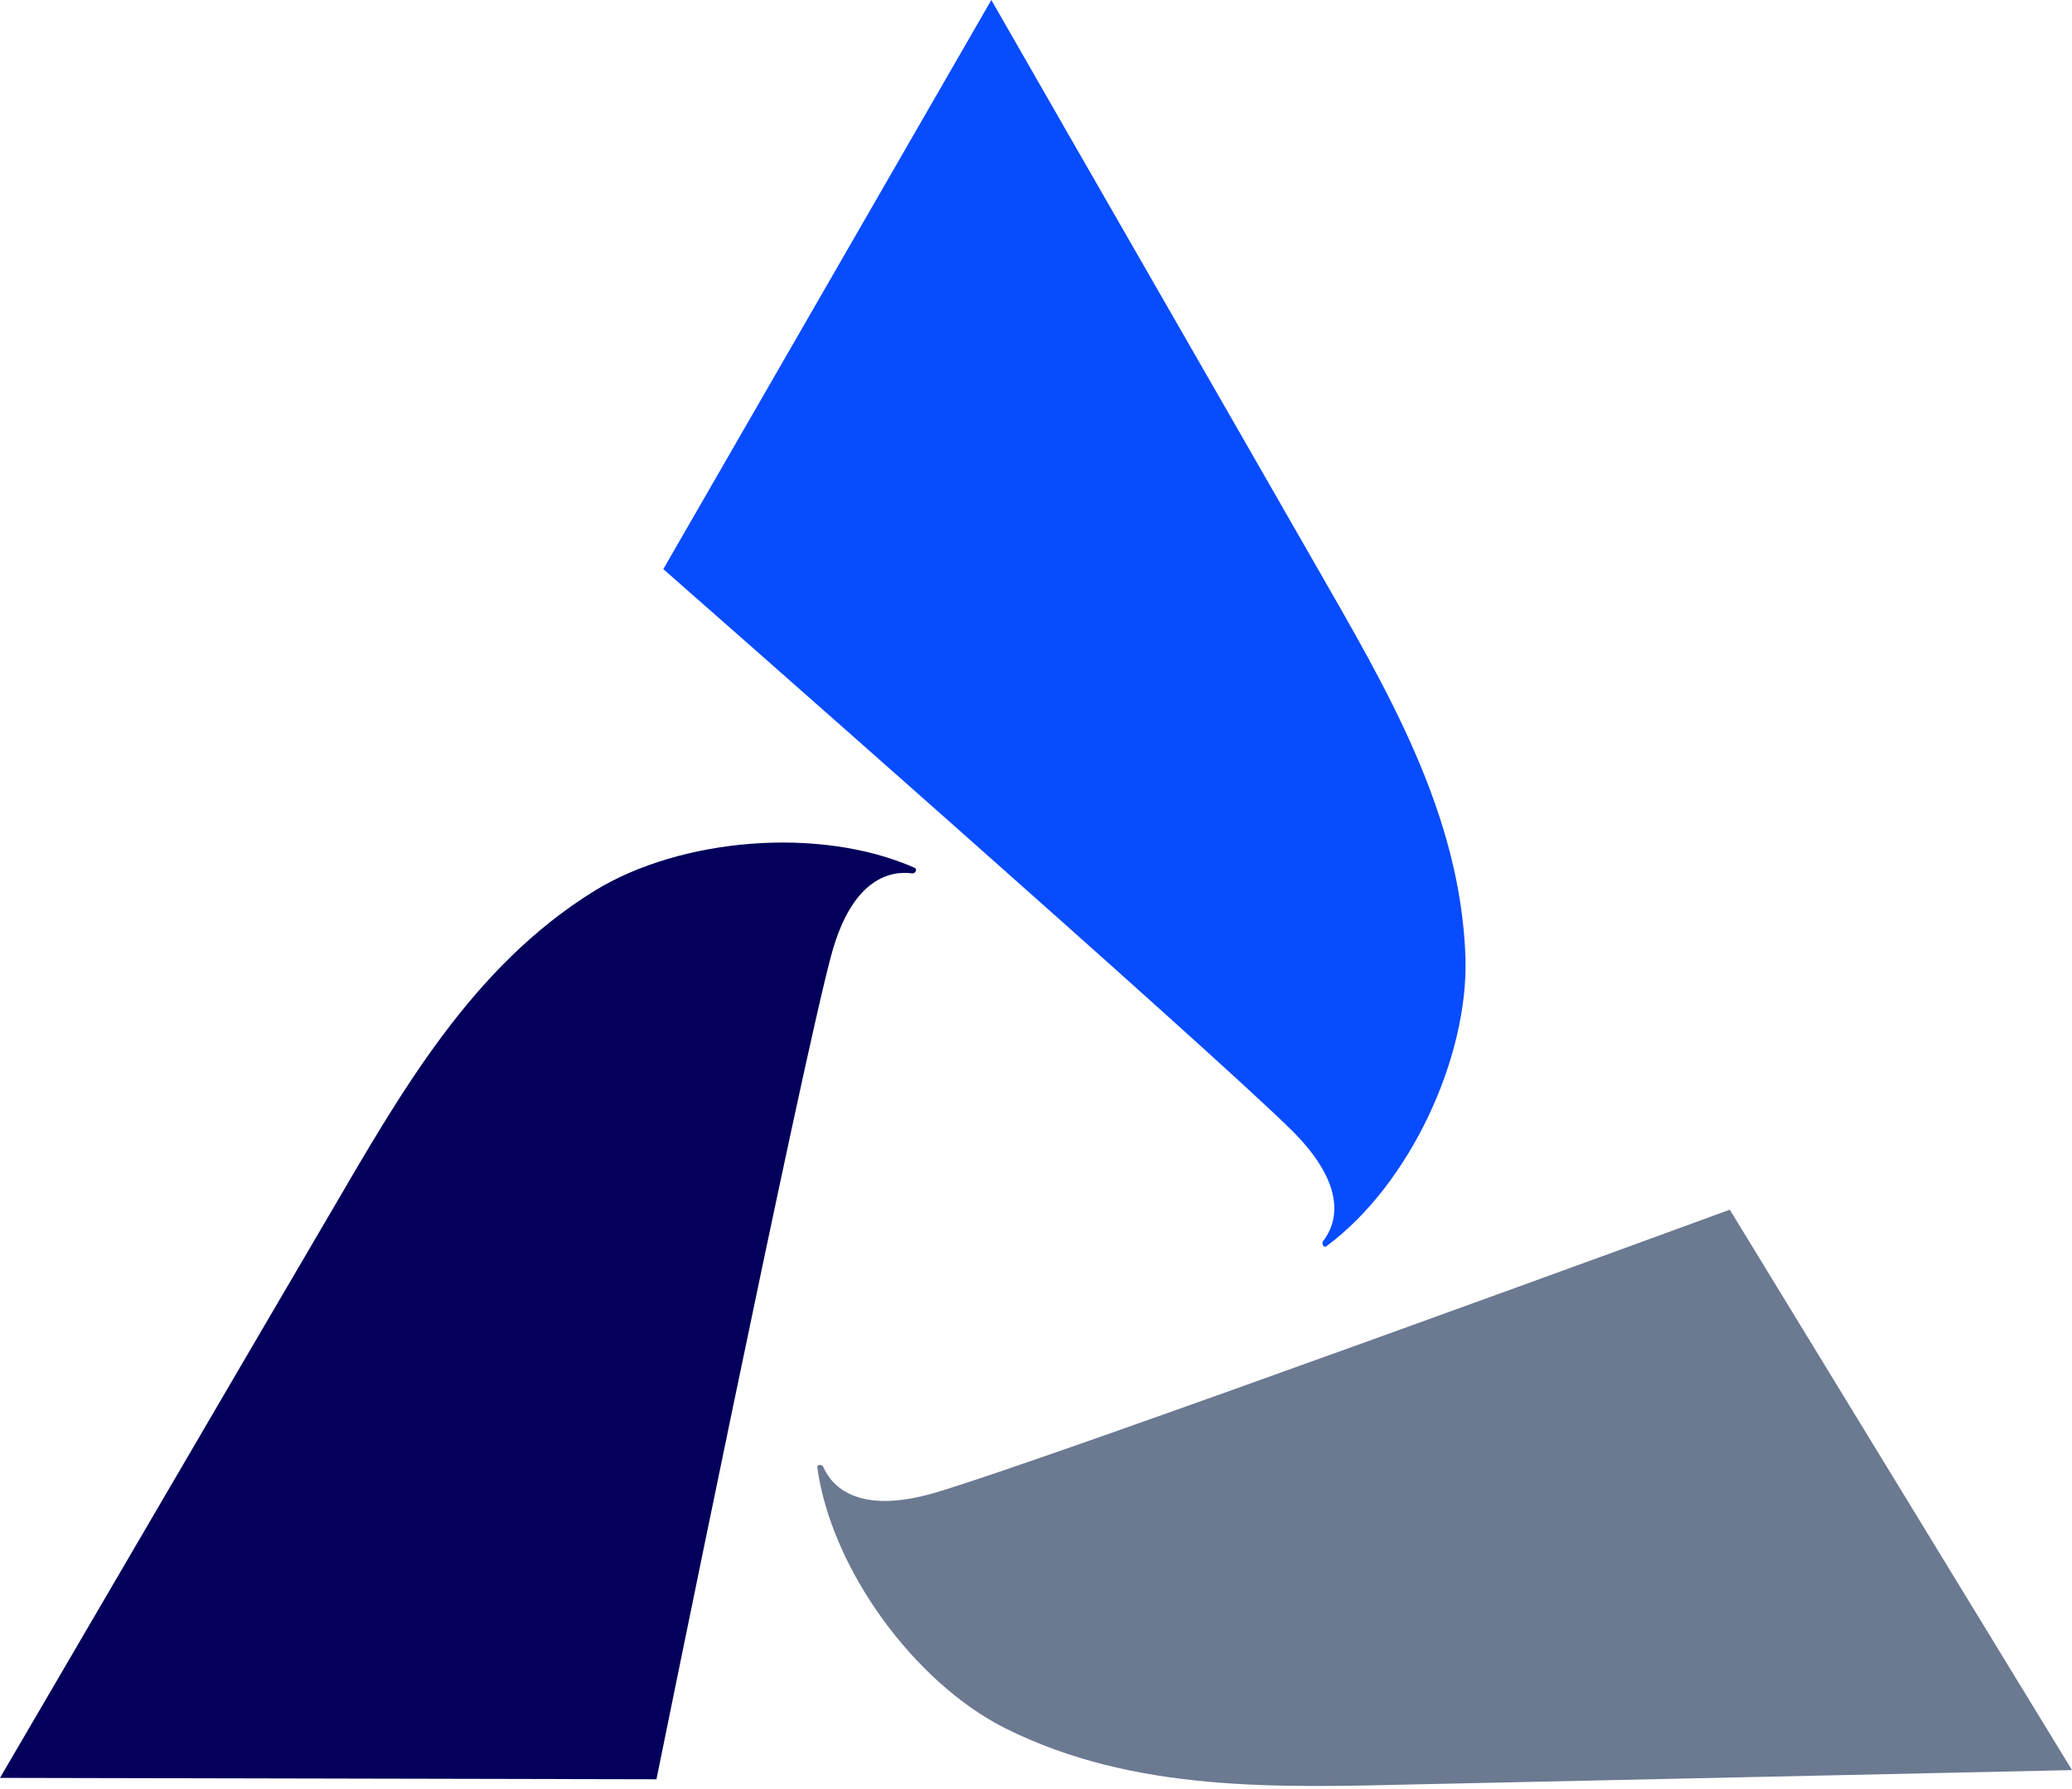
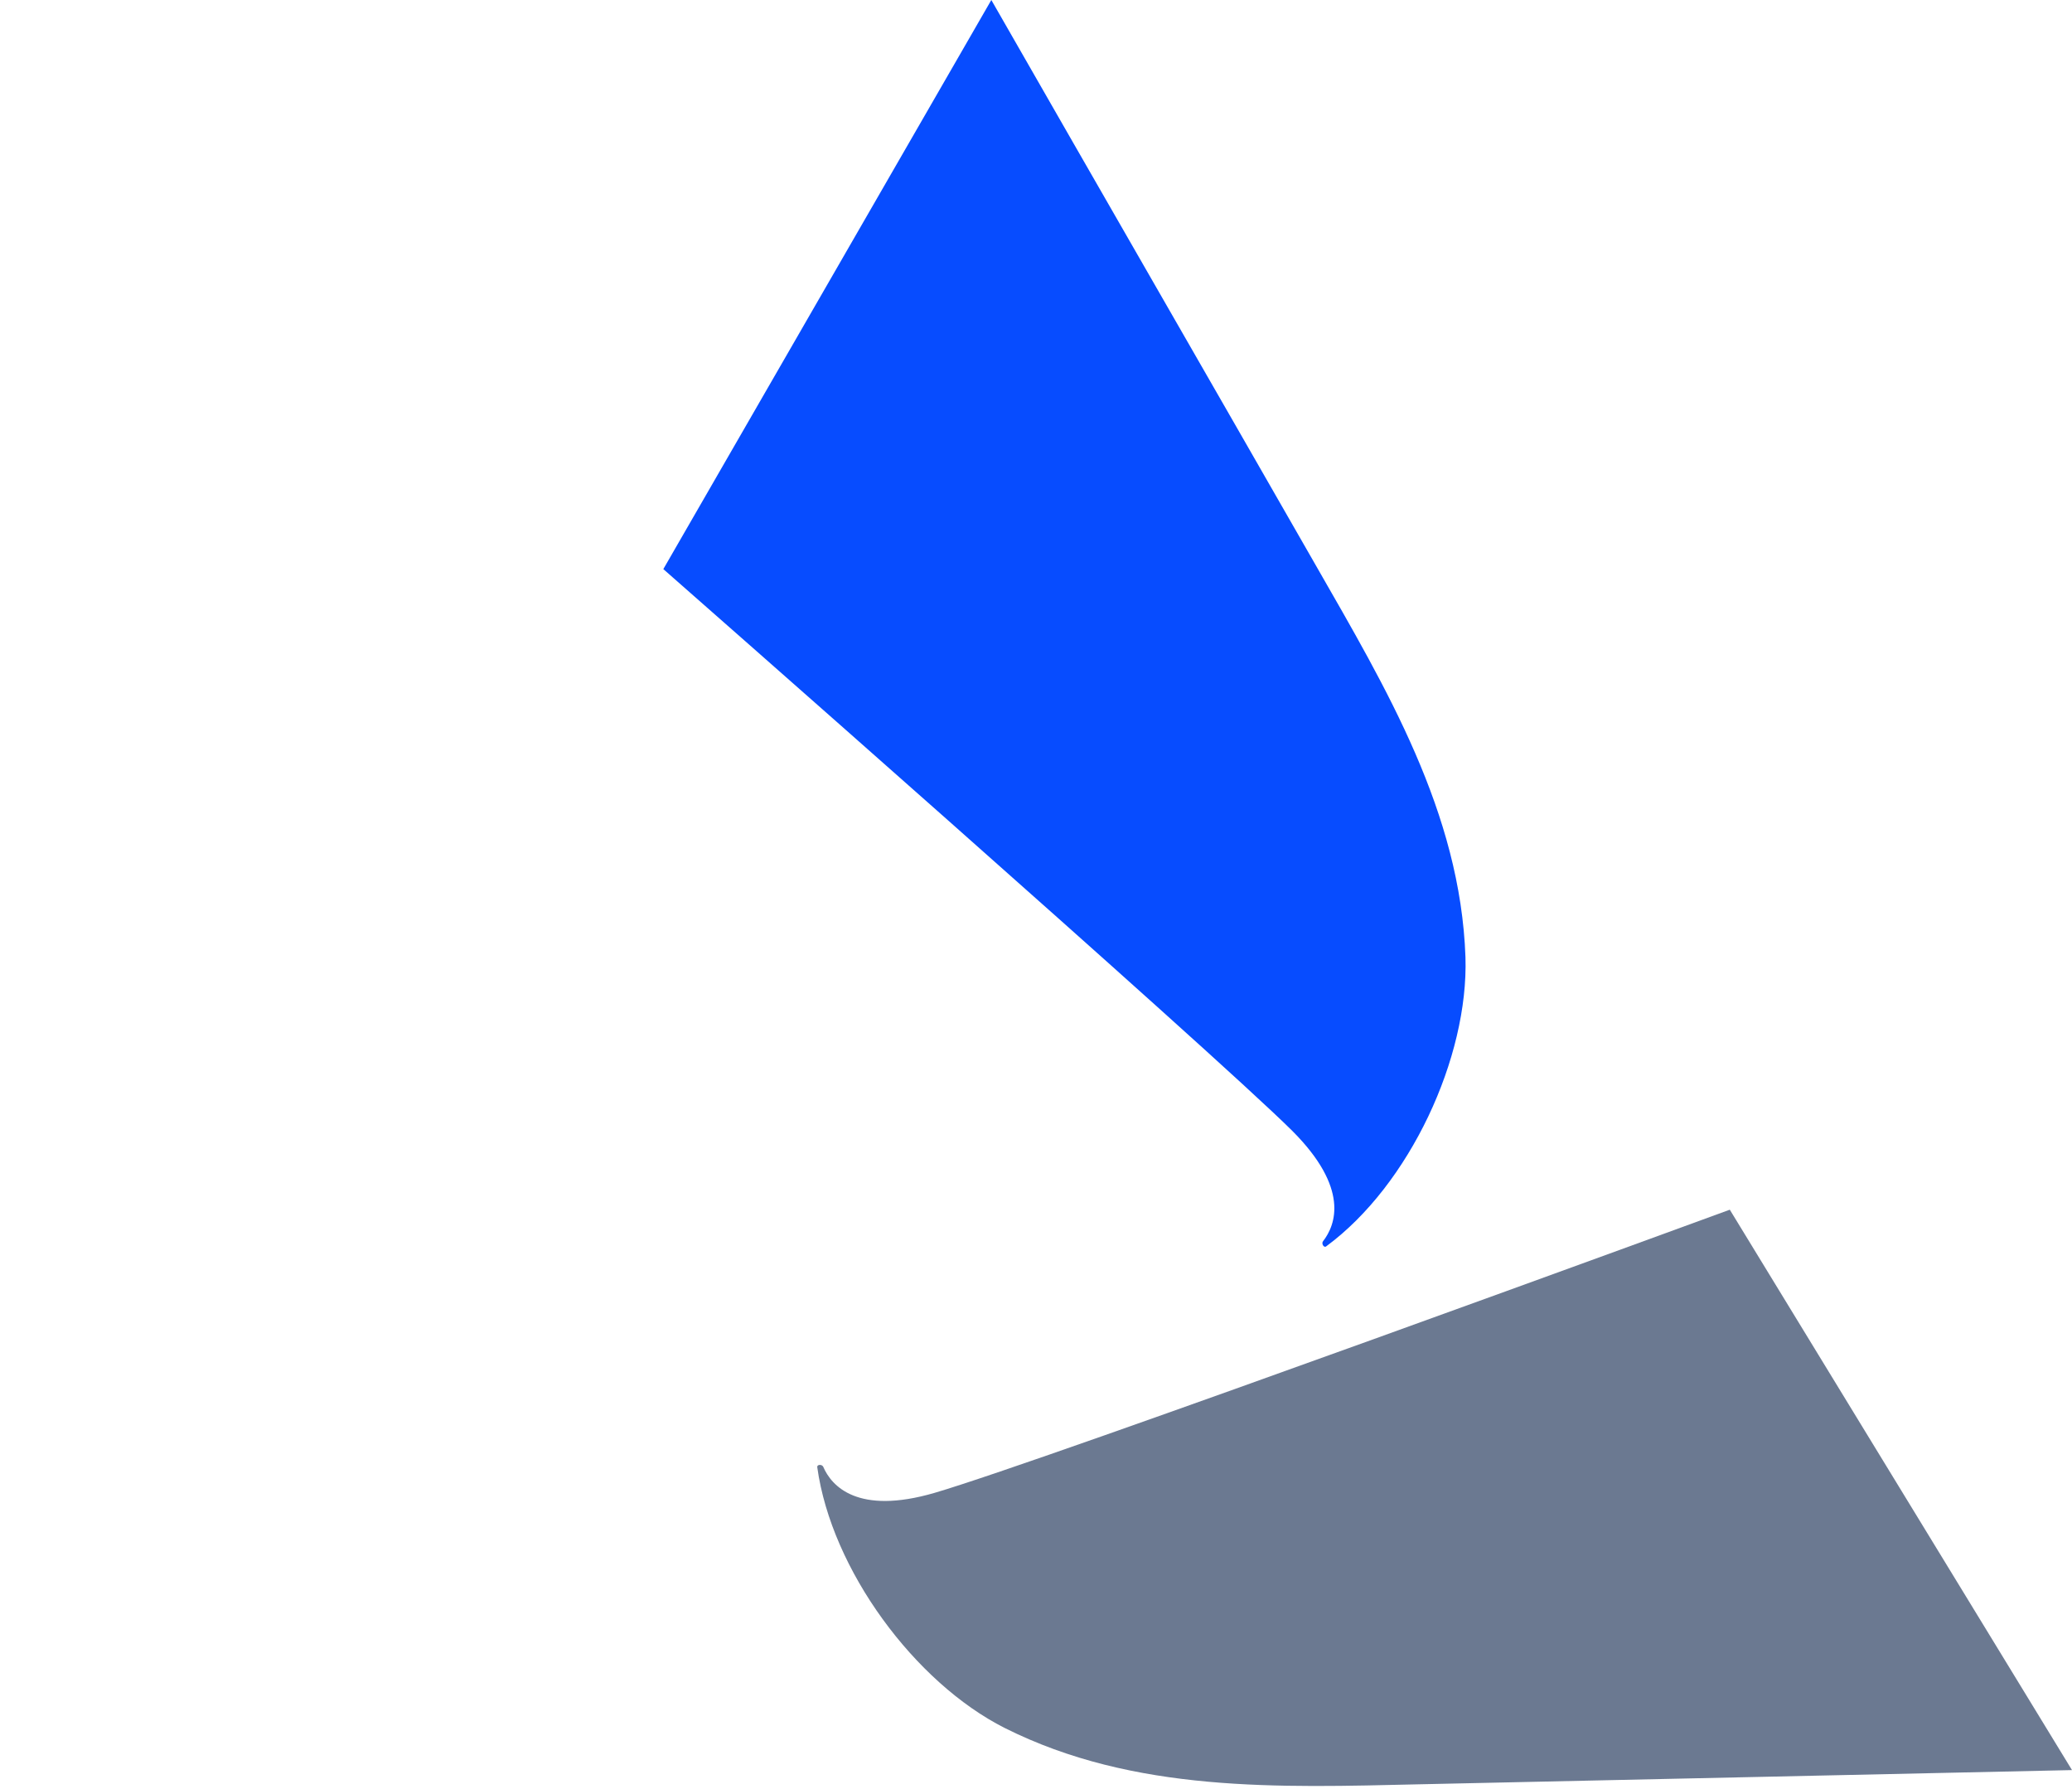
<svg xmlns="http://www.w3.org/2000/svg" fill="none" height="145" viewBox="0 0 168 145" width="168">
  <path d="m53.783 46.132 26.595-46.132c8.766 15.303 17.569 30.569 26.335 45.872 5.682 9.917 11.7 19.983 12.108 31.72.26 8.134-4.531 18.46-11.291 23.438-.186.149-.409-.223-.26-.409 1.04-1.337 2.154-4.308-2.489-8.951-6.5-6.463-50.998-45.538-50.998-45.538z" fill="#074cff" />
-   <path d="m53.227 144.228-53.227-.112c8.914-15.228 17.792-30.457 26.706-45.649 5.757-9.843 11.514-20.095 21.506-26.26 6.946-4.271 18.237-5.274 25.963-1.857.223.112.037.483-.223.446-1.671-.223-4.829.297-6.537 6.574-2.414 8.84-14.189 66.858-14.189 66.858z" fill="#03005b" />
  <path d="m140.254 98.059 27.746 45.426c-17.643.371-35.249.78-52.892 1.151-11.403.26-23.141.706-33.652-4.568-7.28-3.677-14.04-12.815-15.192-21.135-.037-.223.371-.26.483-.037.668 1.56 2.786 3.937 9.026 2.117 8.914-2.6 64.481-22.954 64.481-22.954z" fill="#6b7991" />
</svg>